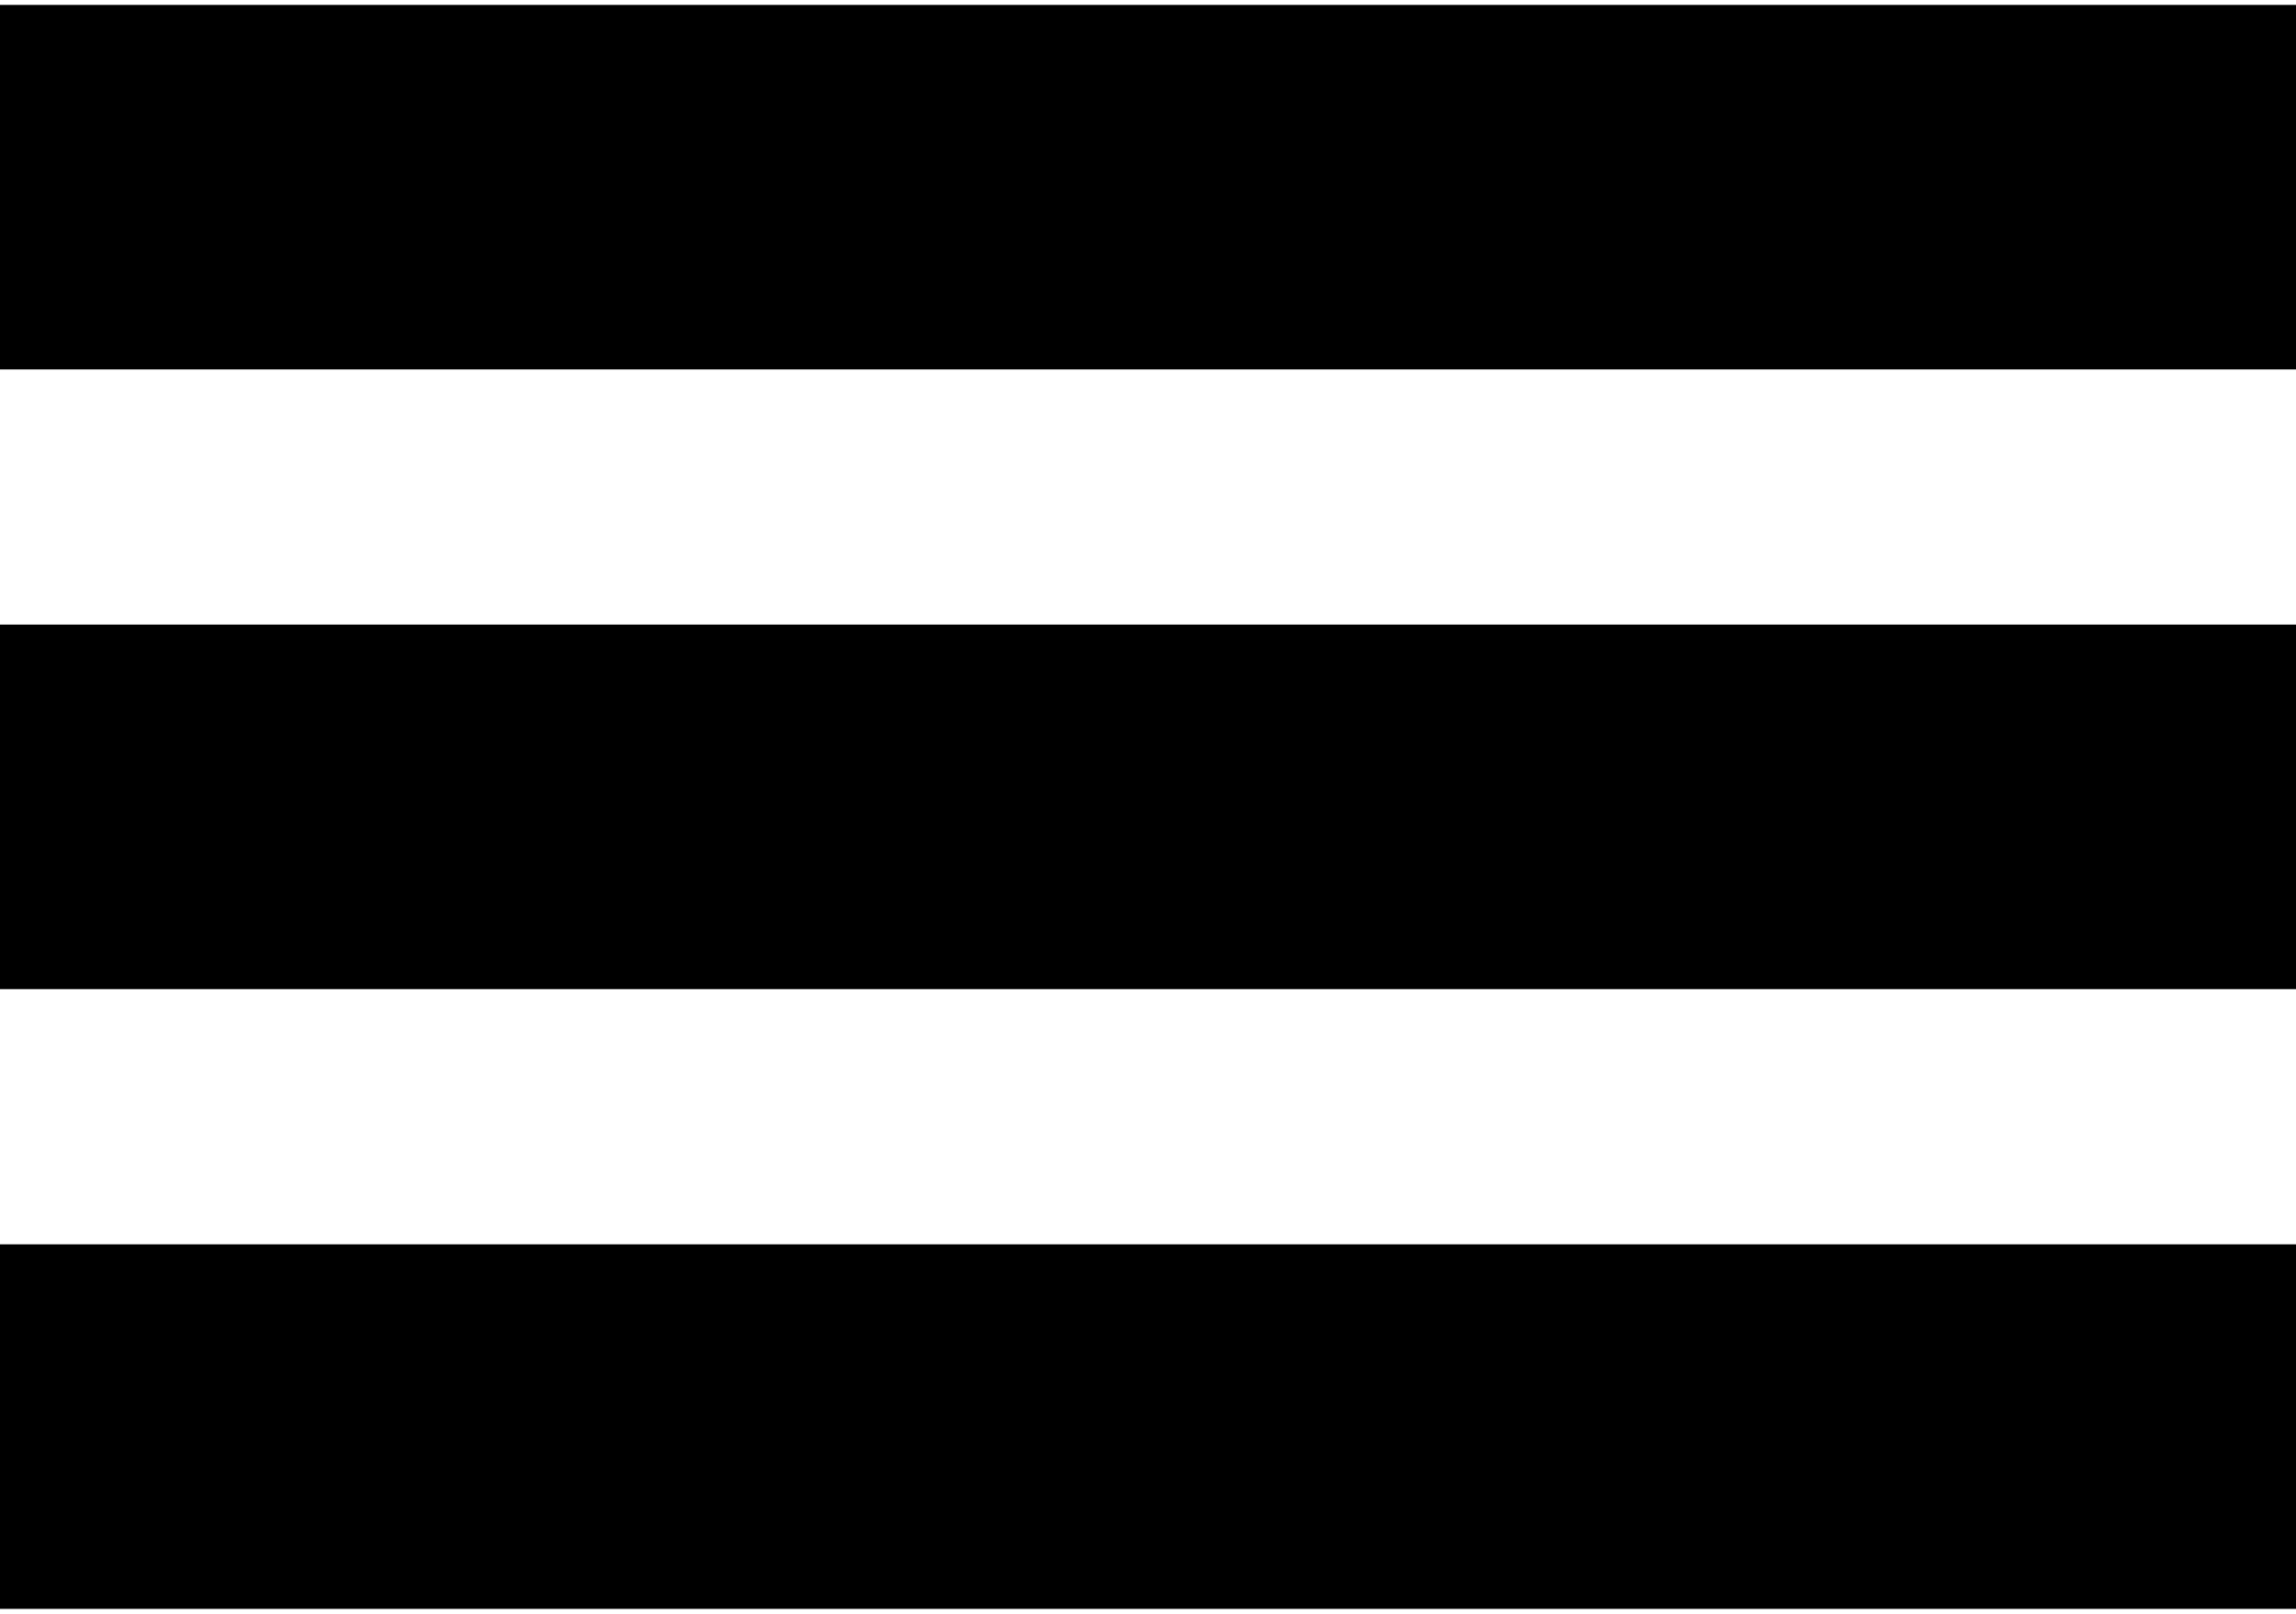
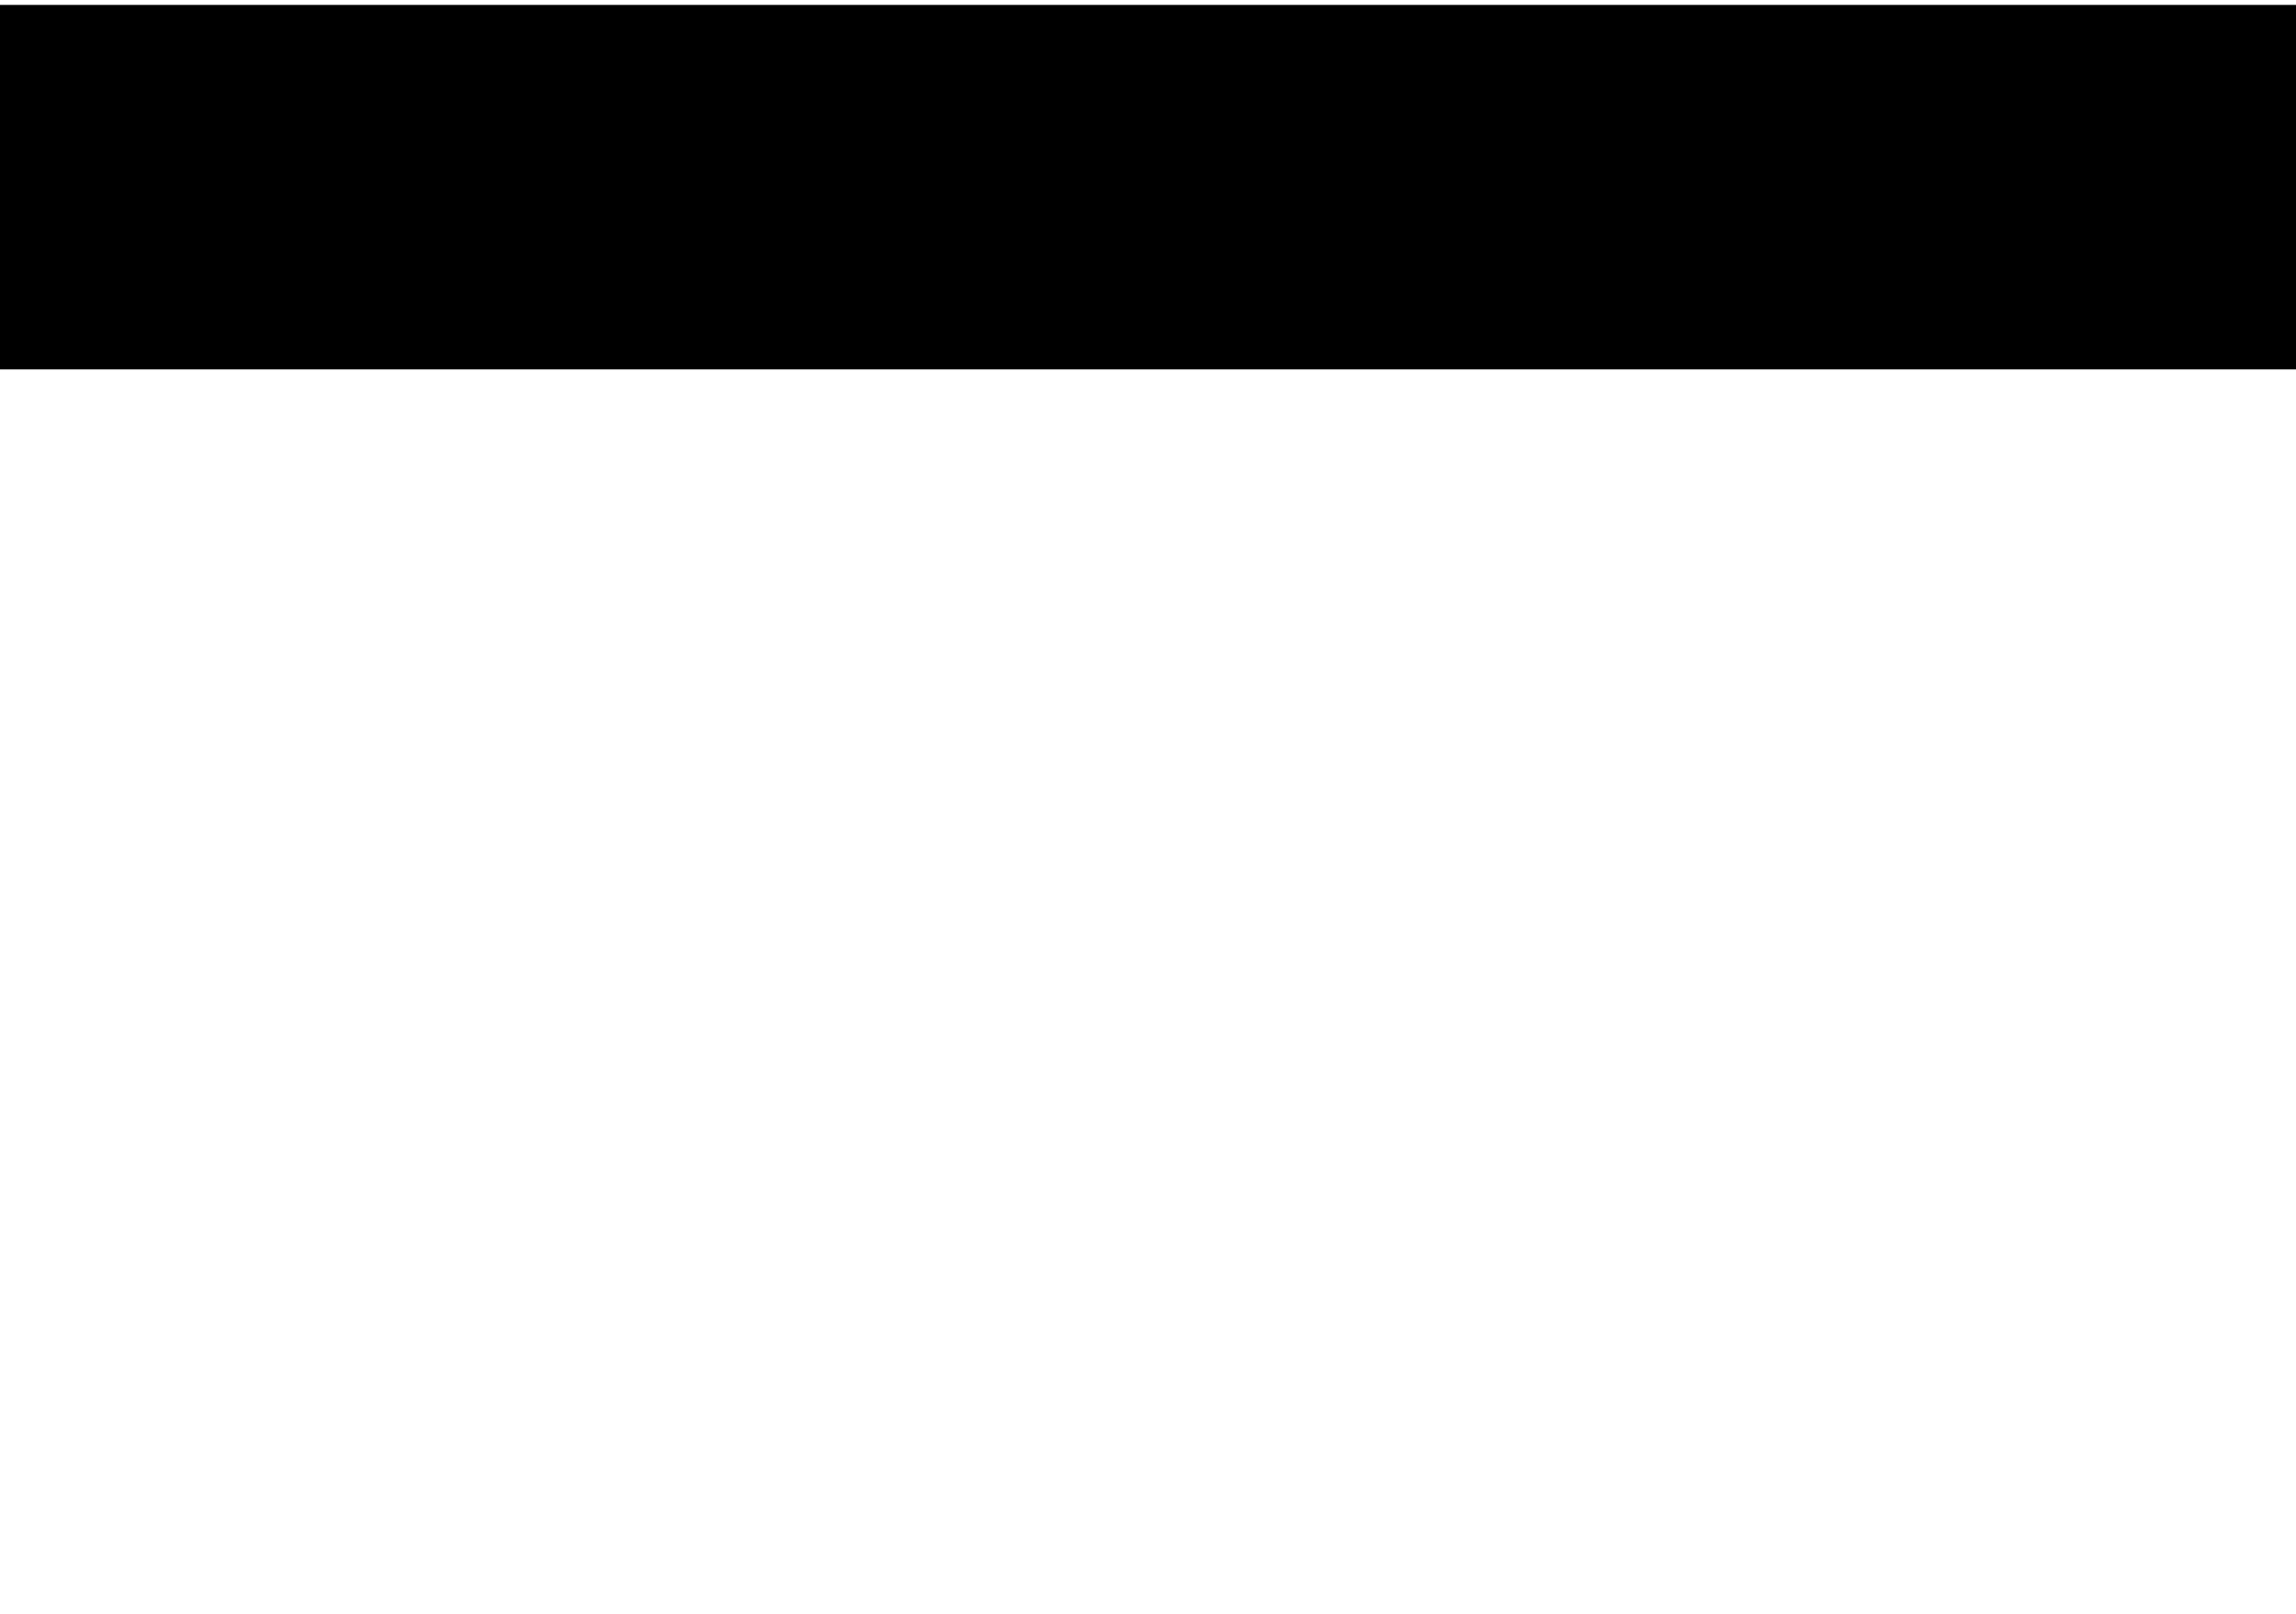
<svg xmlns="http://www.w3.org/2000/svg" width="37" height="26" viewBox="0 0 37 26" fill="none">
  <rect y="0.079" width="37" height="5.873" fill="black" />
-   <rect y="10.063" width="37" height="5.873" fill="black" />
-   <rect y="20.048" width="37" height="5.873" fill="black" />
</svg>